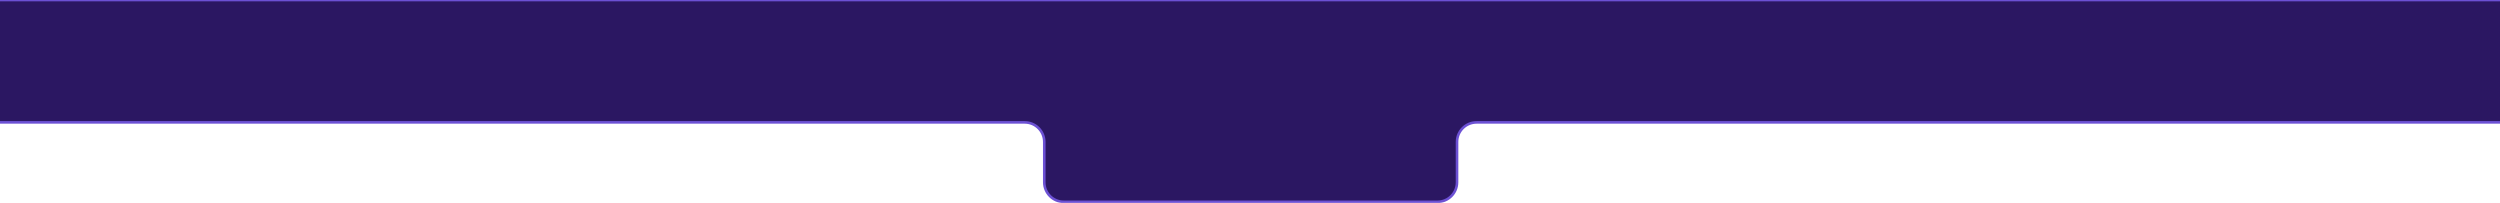
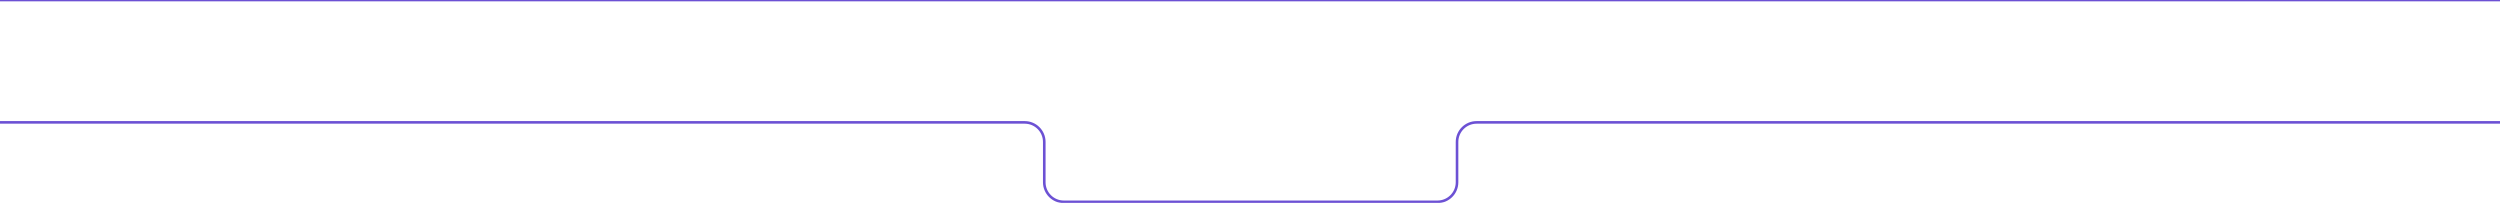
<svg xmlns="http://www.w3.org/2000/svg" width="1440" height="117" viewBox="0 0 1440 117" fill="none">
  <mask id="path-1-outside-1_4422_1522" maskUnits="userSpaceOnUse" x="-31.75" y="-1" width="1504" height="118" fill="black">
    <rect fill="white" x="-31.75" y="-1" width="1504" height="118" />
    <path d="M1470.75 59.25C1470.75 65.463 1465.71 70.5 1459.5 70.5H850.5C844.287 70.5 839.25 75.537 839.25 81.75V105C839.25 111.213 834.213 116.25 828 116.25H612.75C606.537 116.25 601.5 111.213 601.5 105V81.75C601.5 75.537 596.463 70.5 590.25 70.5H-19.5C-25.713 70.5 -30.75 65.463 -30.75 59.25V11.25C-30.75 5.037 -25.713 0 -19.5 0H1459.5C1465.71 0 1470.75 5.037 1470.75 11.25V59.25Z" />
  </mask>
-   <path d="M1470.75 59.25C1470.75 65.463 1465.71 70.5 1459.5 70.5H850.5C844.287 70.5 839.25 75.537 839.25 81.75V105C839.25 111.213 834.213 116.25 828 116.25H612.75C606.537 116.25 601.5 111.213 601.5 105V81.75C601.5 75.537 596.463 70.5 590.25 70.5H-19.5C-25.713 70.5 -30.75 65.463 -30.75 59.25V11.25C-30.75 5.037 -25.713 0 -19.5 0H1459.5C1465.71 0 1470.75 5.037 1470.75 11.25V59.25Z" fill="#2B1762" />
  <path d="M1459.5 70.5V69.75H850.5V70.5V71.25H1459.5V70.5ZM839.25 81.75H838.5V105H839.25H840V81.75H839.25ZM828 116.25V115.5H612.75V116.25V117H828V116.25ZM601.5 105H602.25V81.75H601.5H600.75V105H601.5ZM590.25 70.5V69.75H-19.5V70.5V71.25H590.25V70.5ZM-30.75 59.25H-30V11.25H-30.75H-31.5V59.25H-30.75ZM-19.5 0V0.75H1459.5V0V-0.75H-19.5V0ZM1470.75 11.25H1470V59.25H1470.75H1471.5V11.25H1470.75ZM1459.5 0V0.75C1465.3 0.75 1470 5.451 1470 11.25H1470.75H1471.5C1471.5 4.623 1466.13 -0.75 1459.5 -0.75V0ZM-30.75 11.25H-30C-30 5.451 -25.299 0.75 -19.5 0.75V0V-0.75C-26.127 -0.75 -31.5 4.623 -31.5 11.25H-30.75ZM-19.5 70.5V69.75C-25.299 69.75 -30 65.049 -30 59.25H-30.75H-31.5C-31.5 65.877 -26.127 71.25 -19.5 71.25V70.5ZM601.5 81.75H602.25C602.25 75.123 596.877 69.75 590.25 69.75V70.5V71.25C596.049 71.25 600.75 75.951 600.75 81.75H601.5ZM612.75 116.25V115.5C606.951 115.5 602.25 110.799 602.25 105H601.5H600.75C600.75 111.627 606.123 117 612.75 117V116.25ZM839.25 105H838.5C838.5 110.799 833.799 115.5 828 115.5V116.25V117C834.627 117 840 111.627 840 105H839.25ZM850.5 70.5V69.75C843.873 69.75 838.5 75.123 838.5 81.75H839.25H840C840 75.951 844.701 71.25 850.5 71.25V70.5ZM1459.5 70.5V71.25C1466.13 71.25 1471.5 65.877 1471.5 59.25H1470.75H1470C1470 65.049 1465.3 69.75 1459.5 69.75V70.5Z" fill="#6C51D4" mask="url(#path-1-outside-1_4422_1522)" />
</svg>